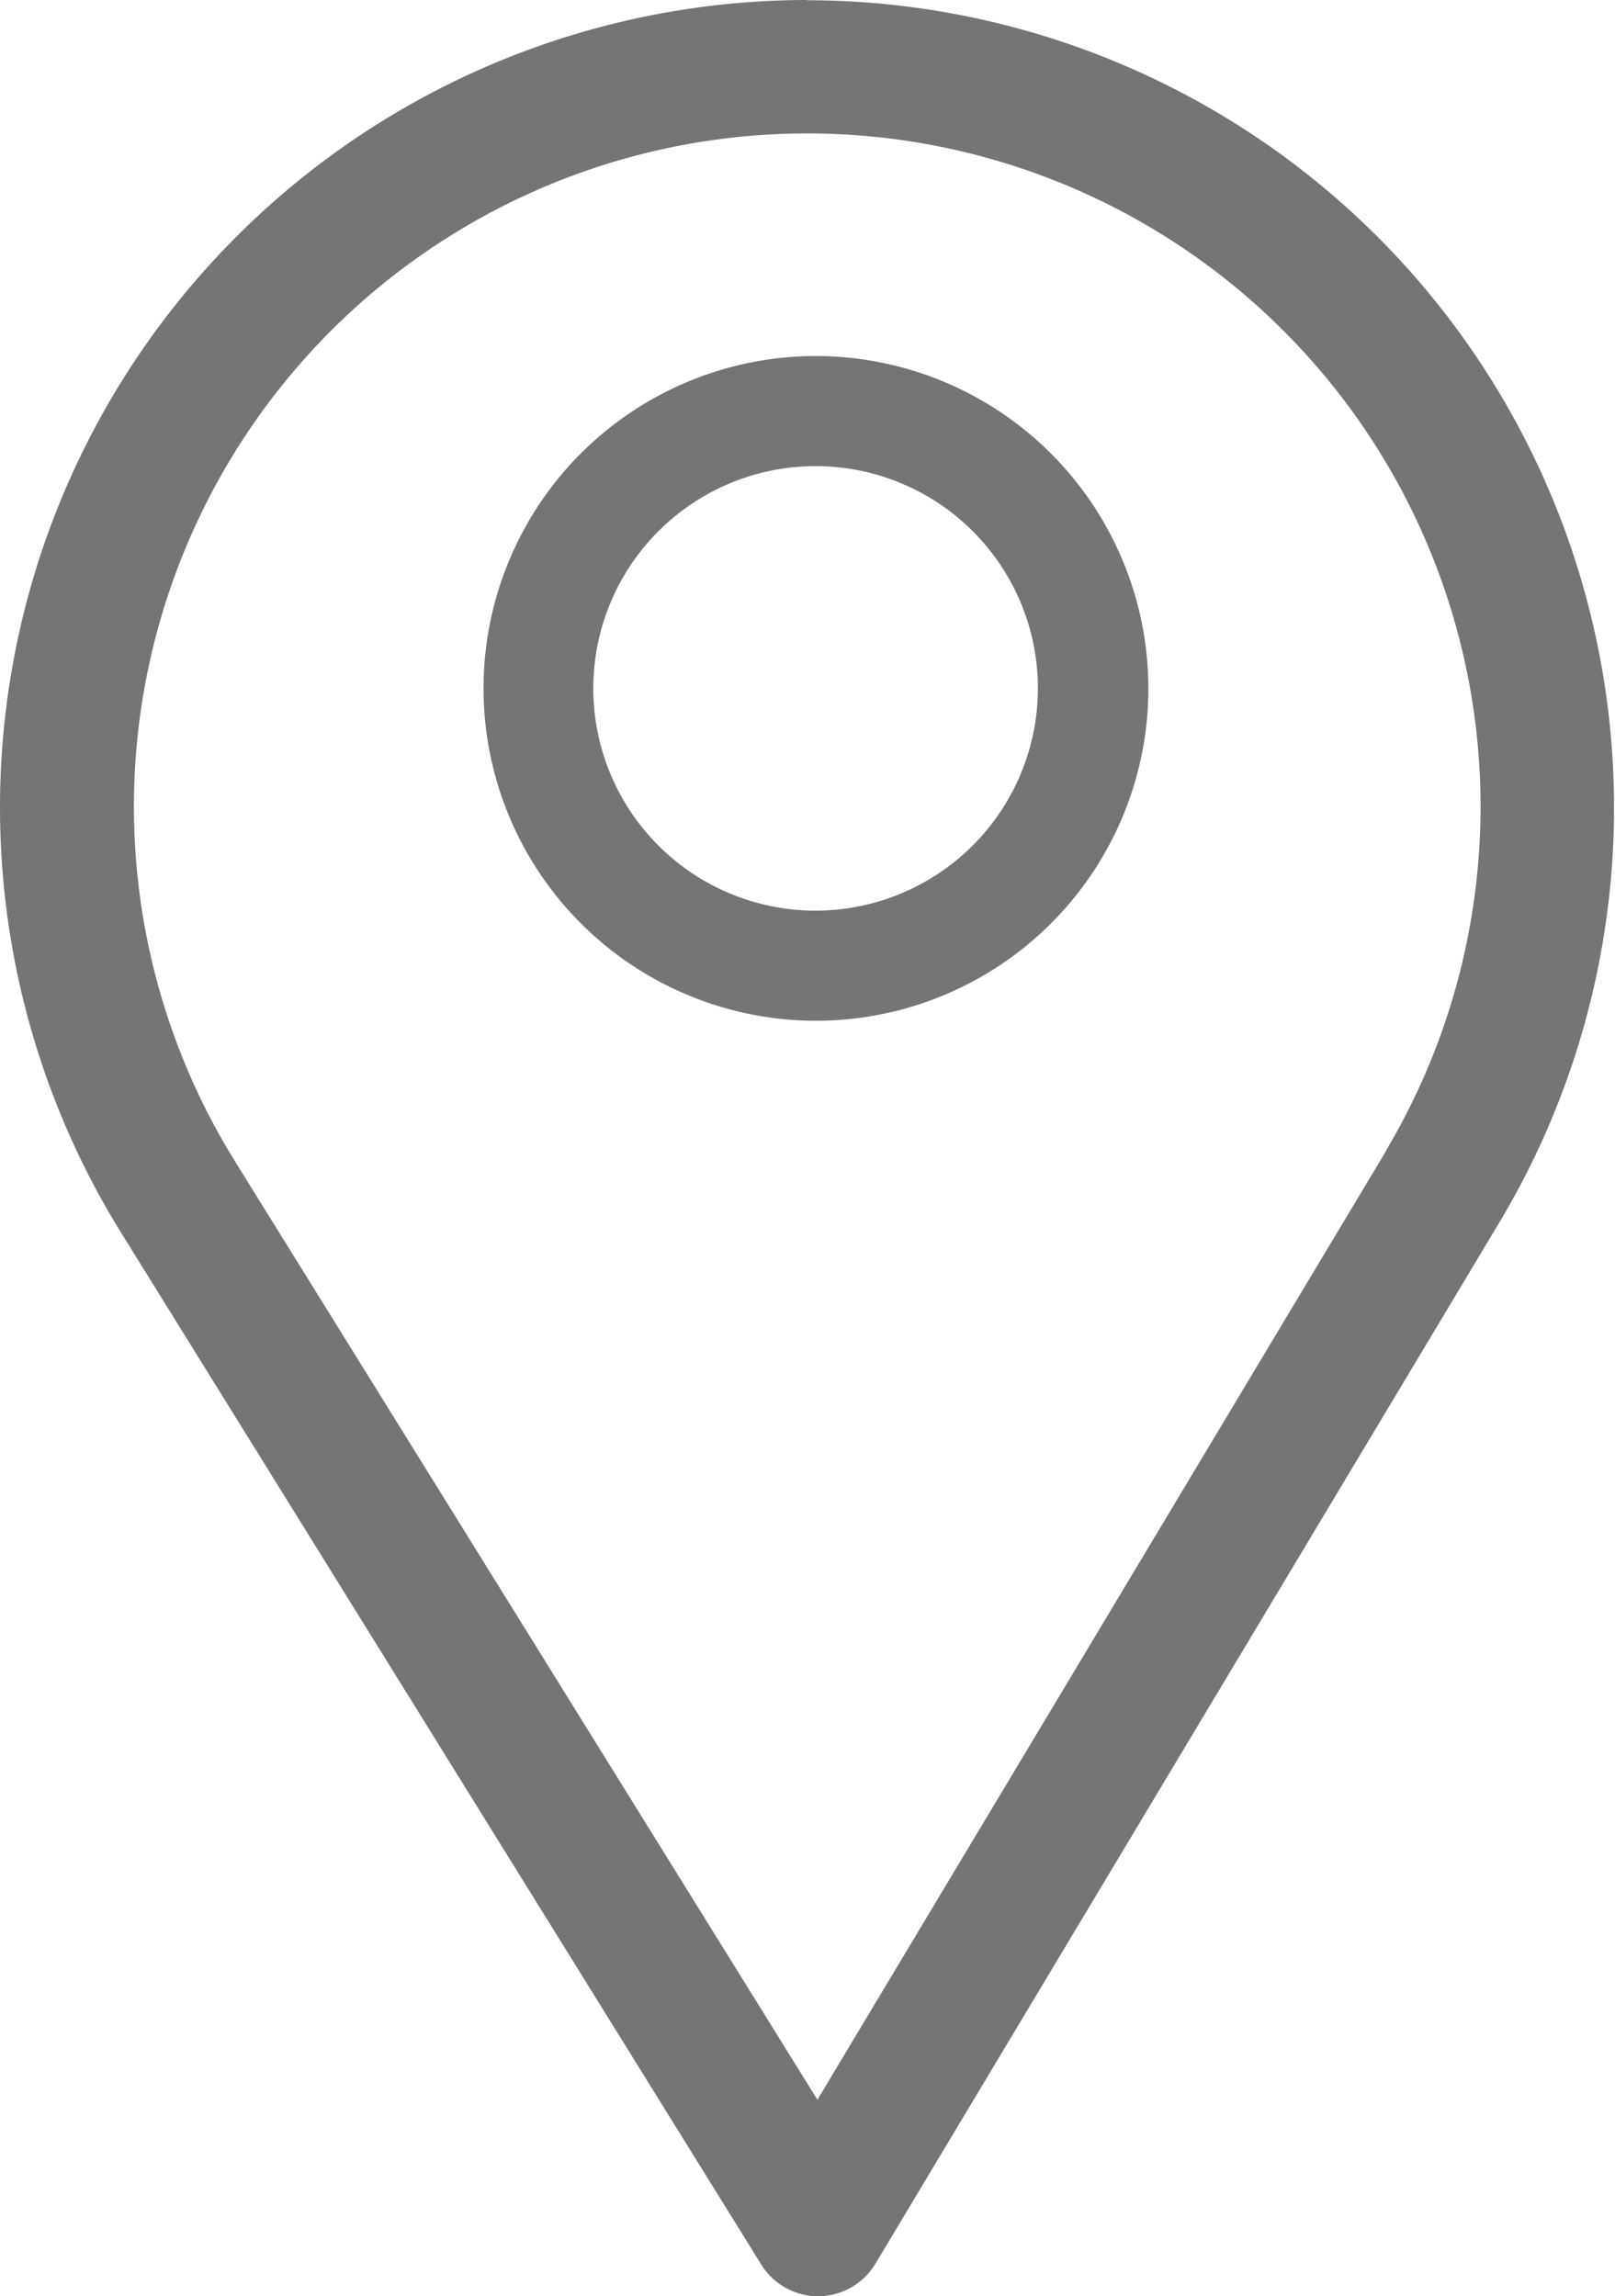
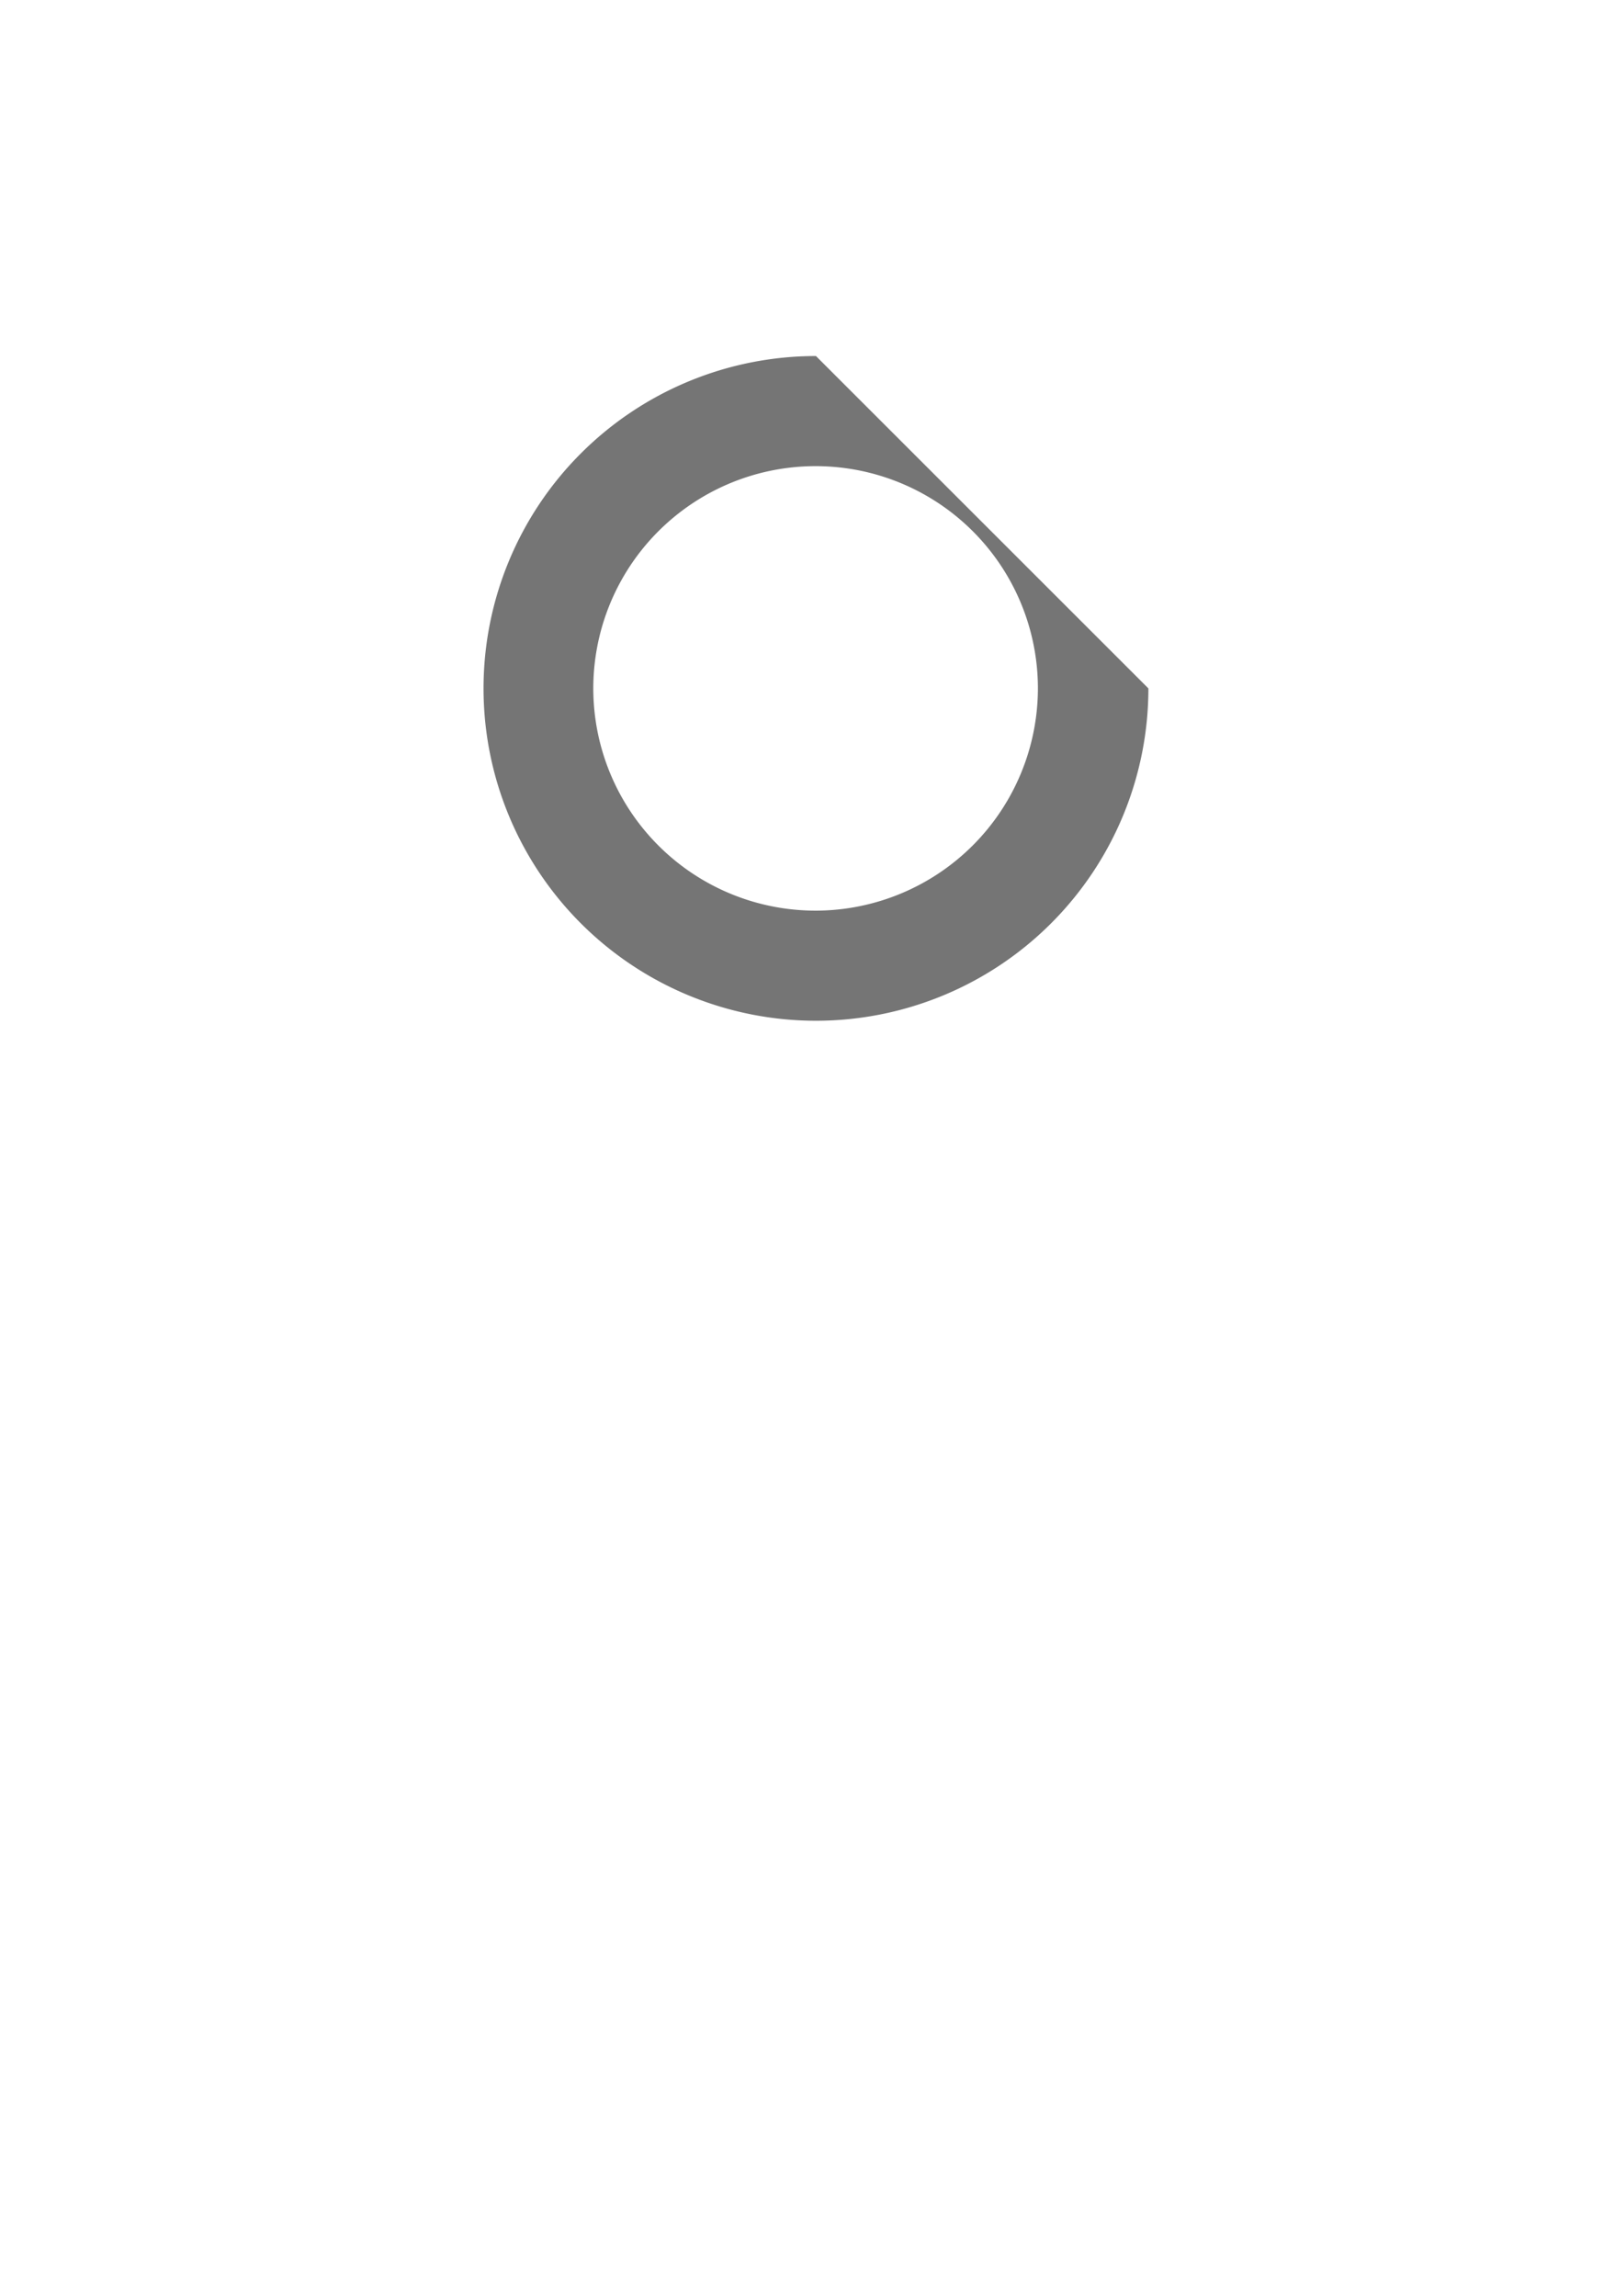
<svg xmlns="http://www.w3.org/2000/svg" width="13.36" height="19" viewBox="0 0 13.36 19">
  <g id="Group_4394" data-name="Group 4394" transform="translate(-388 -109.394)">
    <g id="Group_2065" data-name="Group 2065" transform="translate(388 109.394)">
      <g id="Group_2064" data-name="Group 2064">
-         <path id="Path_1577" data-name="Path 1577" d="M1546.224,705a6.681,6.681,0,0,0-5.683,10.192l5.3,8.545a.554.554,0,0,0,.473.263h0a.556.556,0,0,0,.473-.271l5.168-8.627a6.681,6.681,0,0,0-5.738-10.1Zm4.782,9.53-4.7,7.844-4.82-7.768a5.57,5.57,0,1,1,9.518-.076Z" transform="translate(-1539.544 -705)" fill="#757575" />
-       </g>
+         </g>
    </g>
    <g id="Group_3795" data-name="Group 3795" transform="translate(392 112.34)">
      <g id="Group_2066" data-name="Group 2066">
-         <path id="Path_1578" data-name="Path 1578" d="M1545.634,708.34a2.75,2.75,0,1,0,2.75,2.75A2.753,2.753,0,0,0,1545.634,708.34Zm0,4.589a1.839,1.839,0,1,1,1.836-1.839A1.841,1.841,0,0,1,1545.634,712.929Z" transform="translate(-1542.884 -708.34)" fill="#757575" />
+         <path id="Path_1578" data-name="Path 1578" d="M1545.634,708.34a2.75,2.75,0,1,0,2.75,2.75Zm0,4.589a1.839,1.839,0,1,1,1.836-1.839A1.841,1.841,0,0,1,1545.634,712.929Z" transform="translate(-1542.884 -708.34)" fill="#757575" />
      </g>
    </g>
  </g>
</svg>